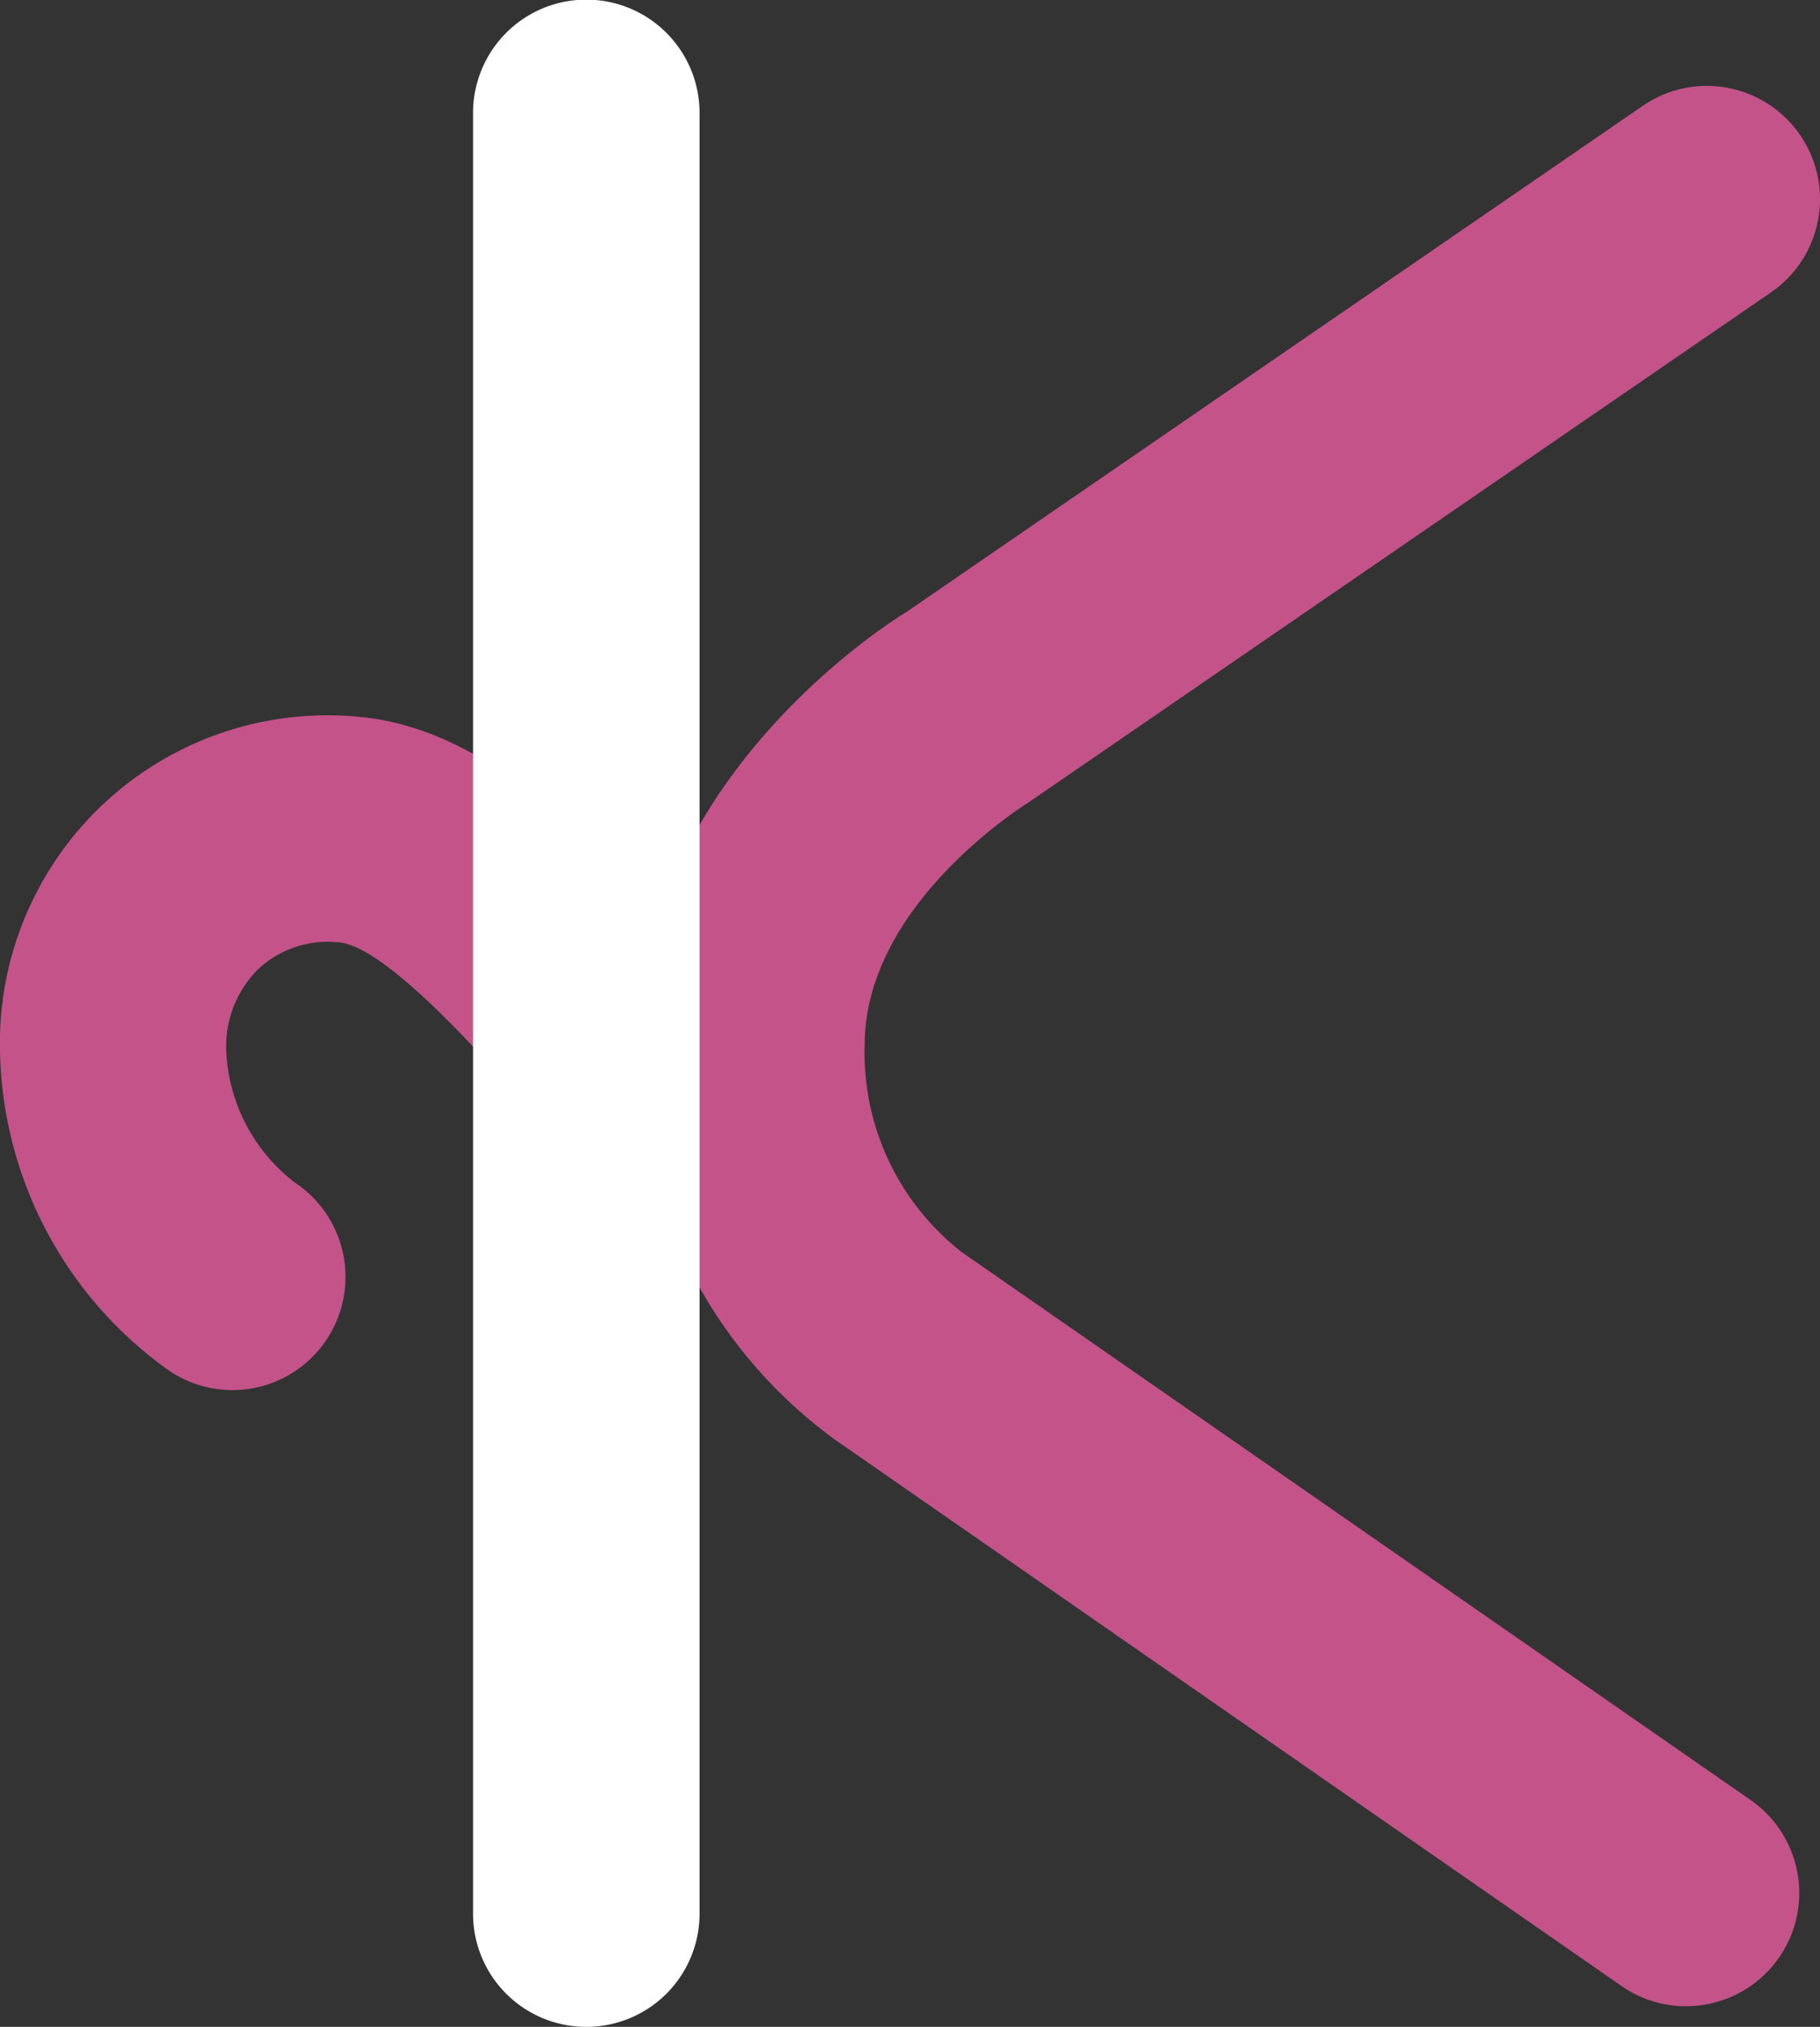
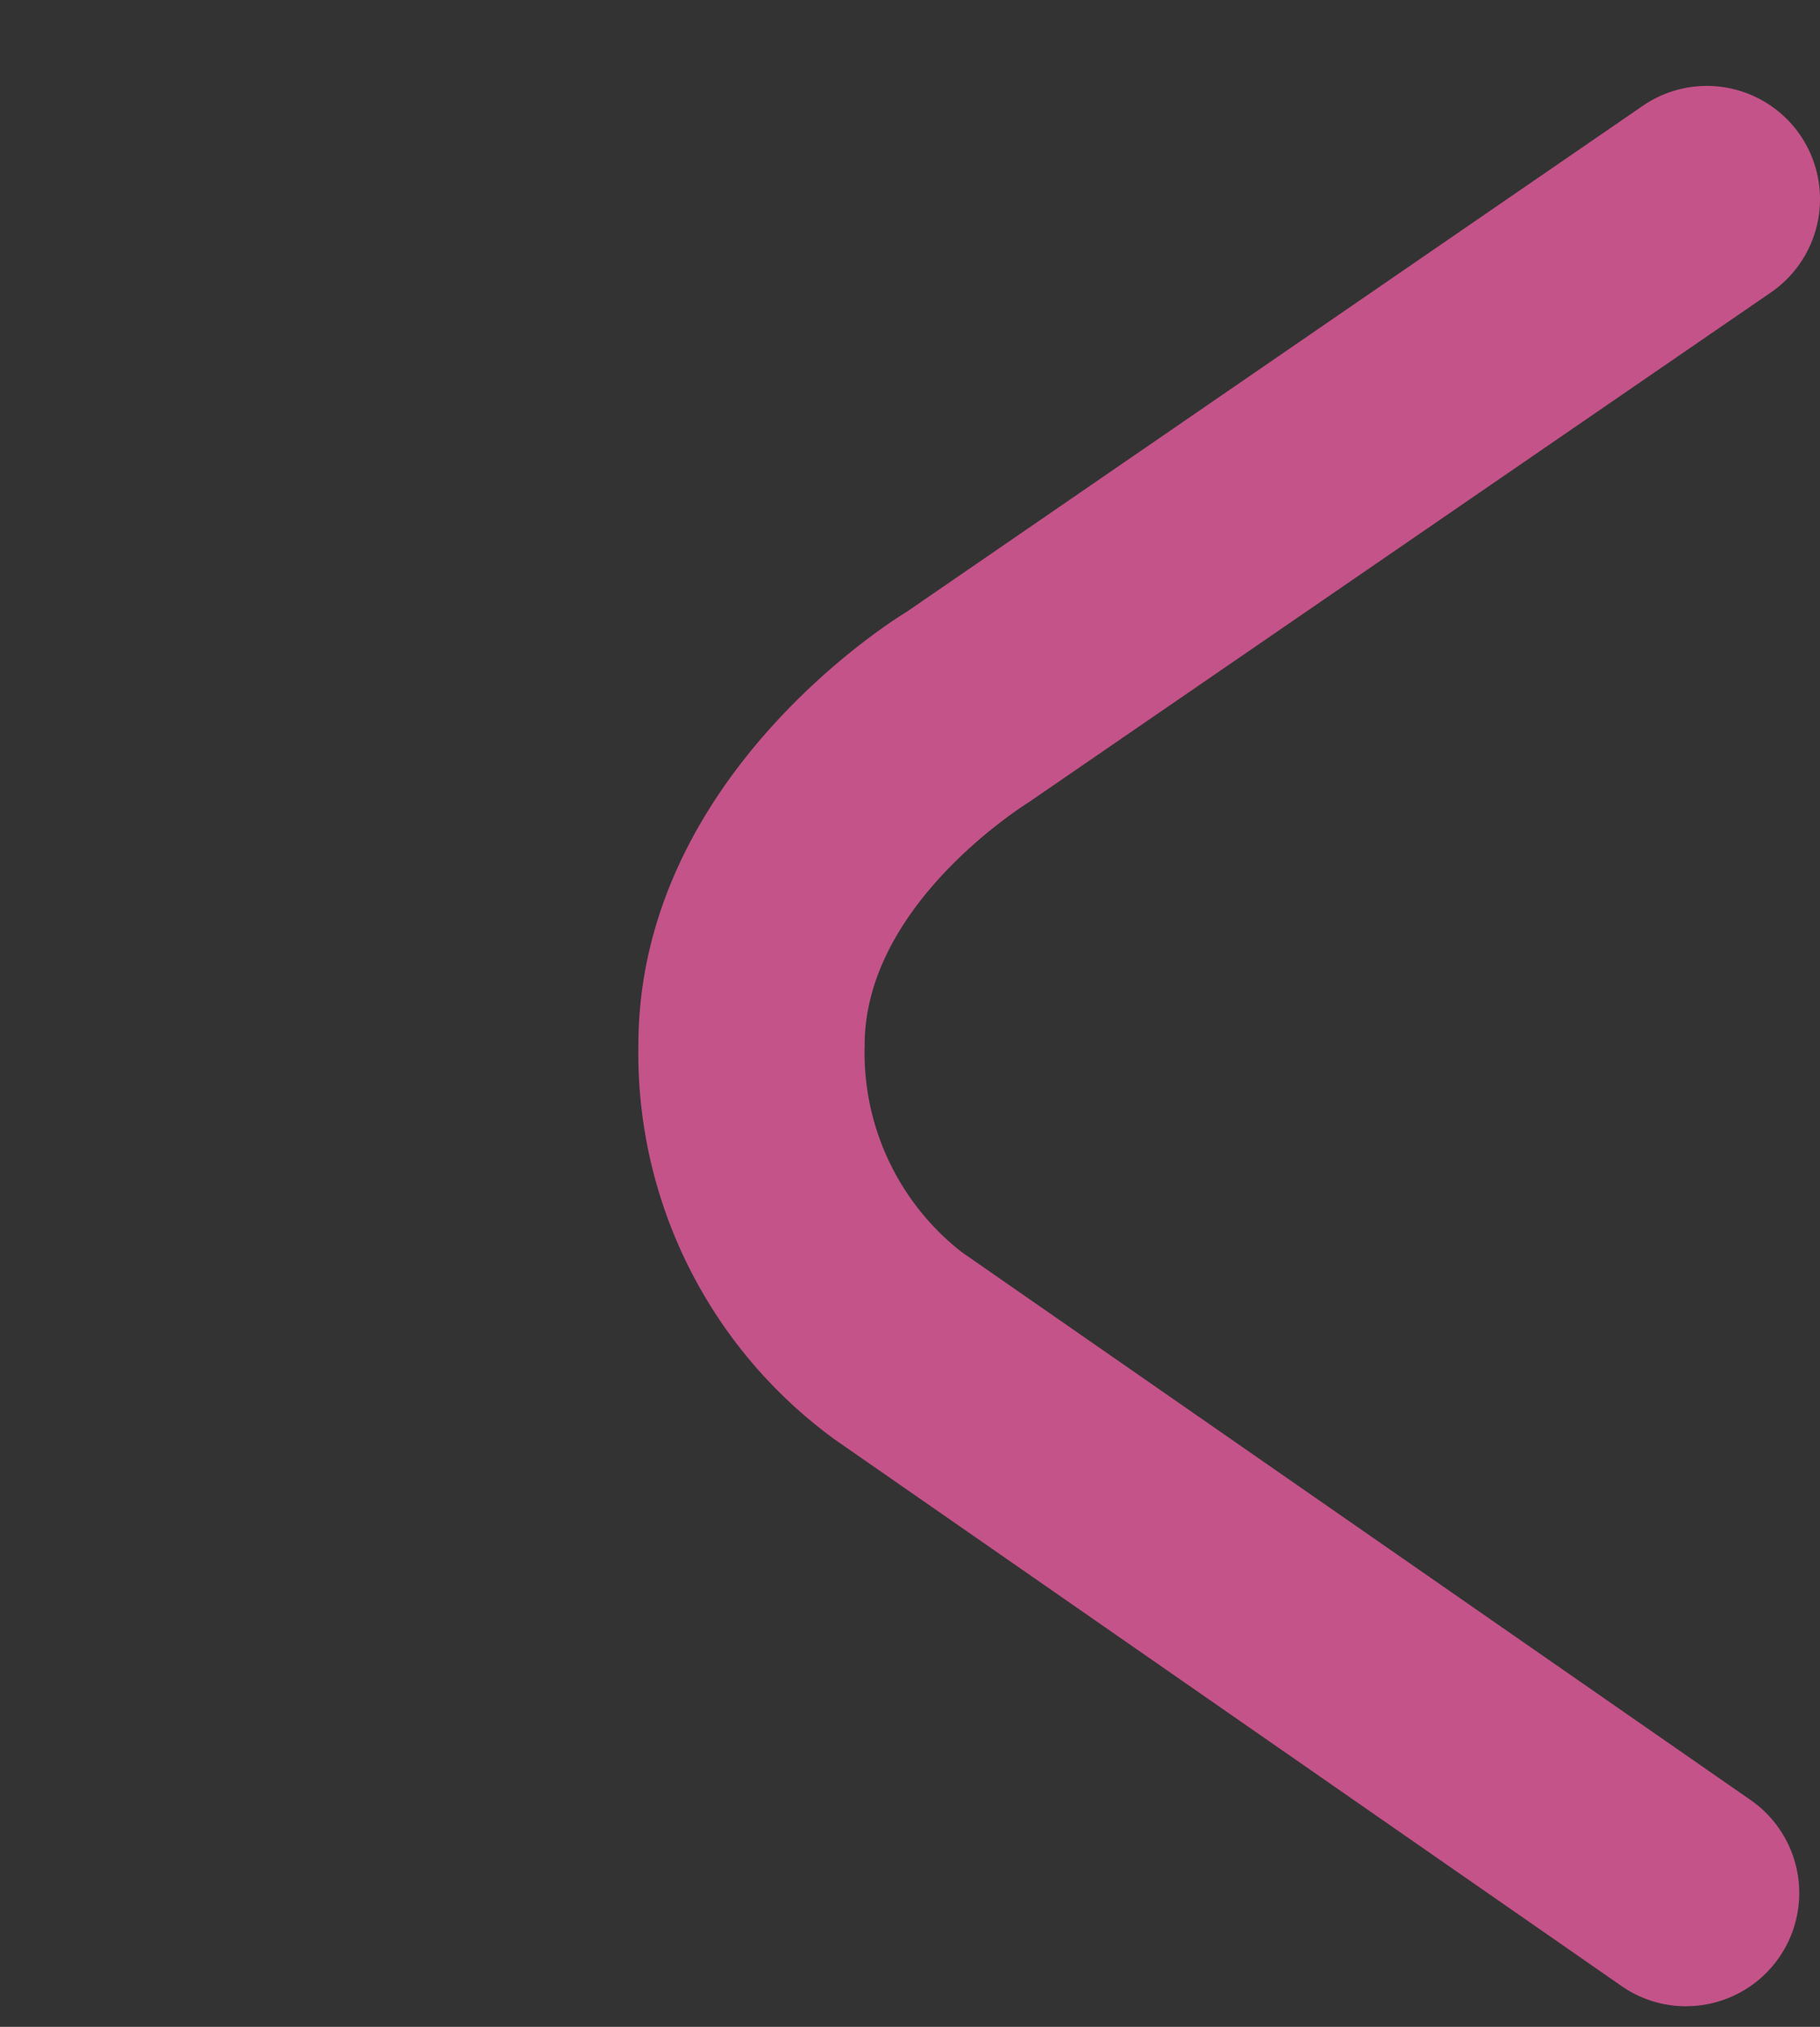
<svg xmlns="http://www.w3.org/2000/svg" width="29.729" height="33.092" viewBox="0 0 29.729 33.092">
  <rect x="0" y="0" width="29.729" height="33.092" fill="#333333" stroke="none" />
  <g id="koco_k_icon" transform="translate(-141 -333)">
    <path id="패스_3814" data-name="패스 3814" d="M773.465,473.972a1.842,1.842,0,0,1-1.053-.33l-12.843-8.917a7.794,7.794,0,0,1-3.217-6.445c0-4.387,4.206-6.968,4.384-7.076l12.022-8.26a1.848,1.848,0,0,1,2.094,3.046l-12.116,8.319c-.111.072-2.688,1.686-2.688,3.97a4.13,4.13,0,0,0,1.587,3.381l12.885,8.945a1.848,1.848,0,0,1-1.055,3.366" transform="translate(-604.924 -108.216)" fill="#c45389" />
-     <path id="패스_3815" data-name="패스 3815" d="M693.451,519.374a1.84,1.84,0,0,1-1.024-.31,6.543,6.543,0,0,1-2.772-5.221,5.351,5.351,0,0,1,5.89-5.458c2.309.218,4.268,2.492,5.843,4.319.307.357.586.681.826.933a1.848,1.848,0,0,1-2.68,2.547c-.274-.288-.593-.658-.945-1.066-.767-.89-2.564-2.974-3.39-3.052a1.669,1.669,0,0,0-1.308.419,1.772,1.772,0,0,0-.54,1.359,2.863,2.863,0,0,0,1.126,2.146,1.848,1.848,0,0,1-1.026,3.385" transform="translate(-548.655 -163.679)" fill="#c45389" />
-     <path id="패스_3816" data-name="패스 3816" d="M740.9,466.734a1.848,1.848,0,0,1-1.848-1.848v-29.4a1.848,1.848,0,0,1,3.7,0v29.4a1.848,1.848,0,0,1-1.848,1.848" transform="translate(-590.325 -100.642)" fill="#fff" />
  </g>
</svg>